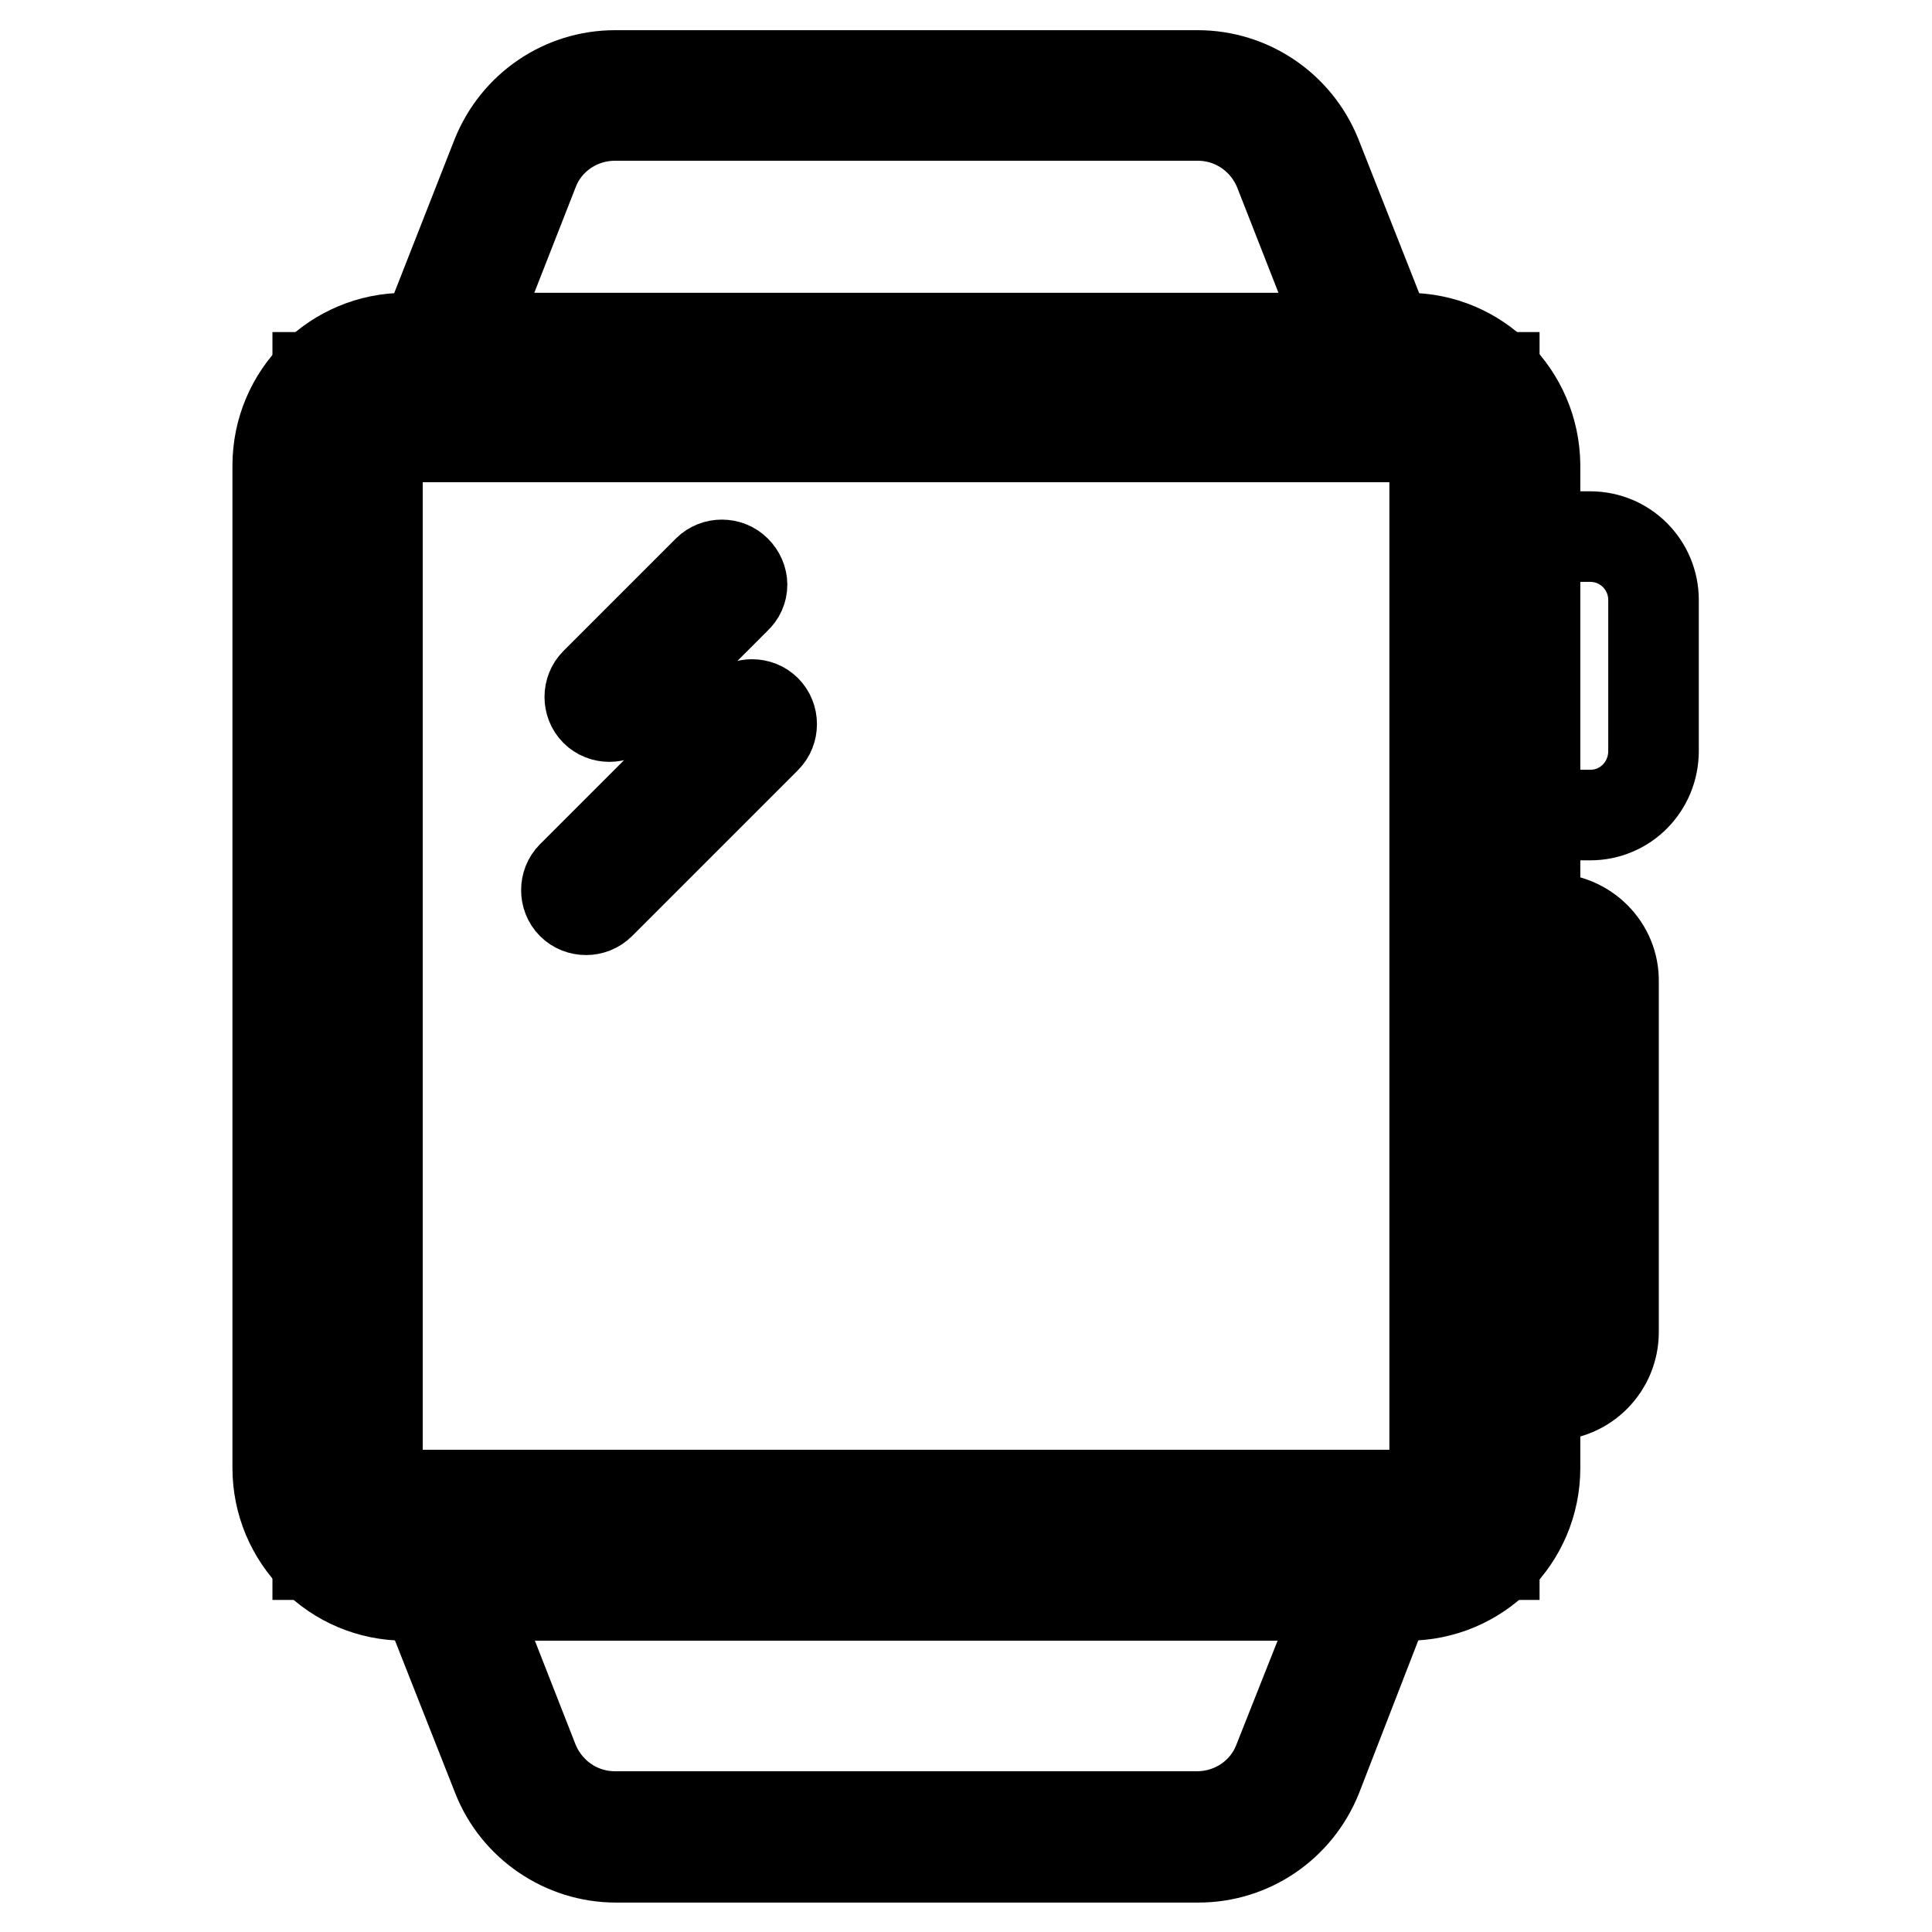
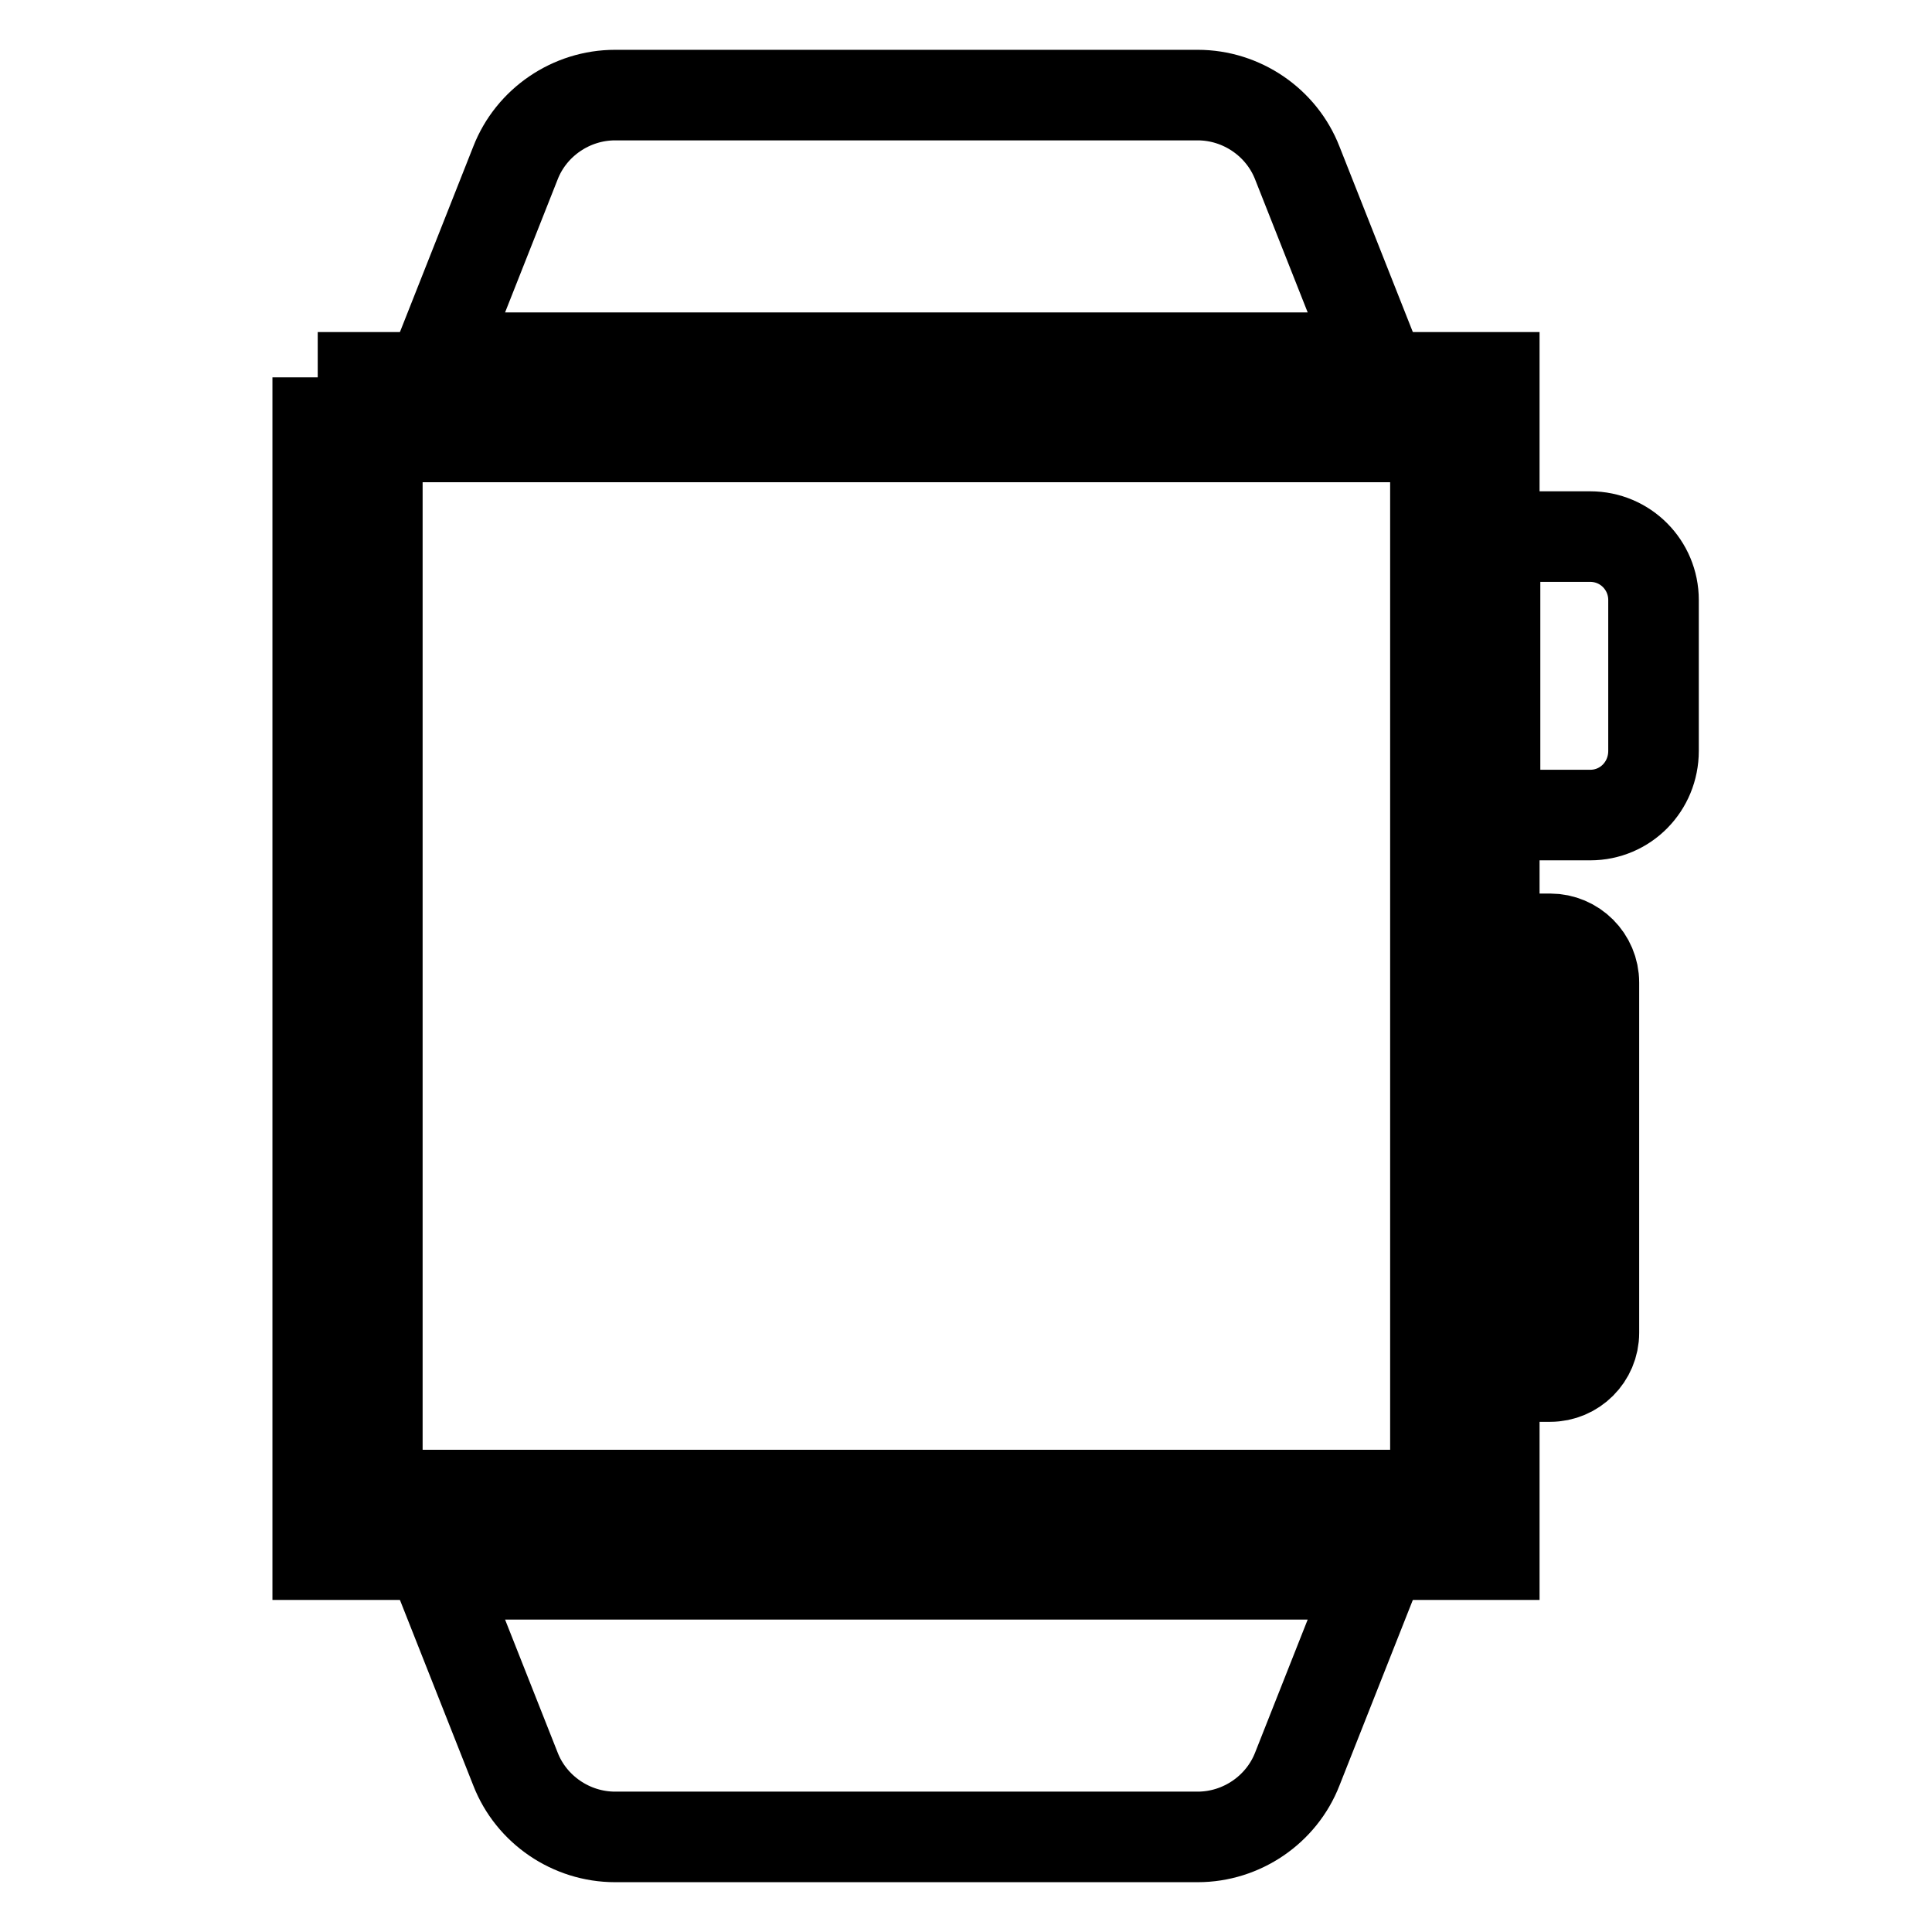
<svg xmlns="http://www.w3.org/2000/svg" version="1.1" x="0px" y="0px" viewBox="0 0 256 256" enable-background="new 0 0 256 256" xml:space="preserve">
  <g>
-     <path stroke-width="12" fill-opacity="0" stroke="#000000" d="M42.1,50h155.9V206H42.1V50z" />
-     <path stroke-width="12" fill-opacity="0" stroke="#000000" d="M50,57.4h140.1v140.7H50V57.4z" />
-     <path stroke-width="12" fill-opacity="0" stroke="#000000" d="M186.5,50c6.4,0,11.6,5.2,11.6,11.6v132.8c0,6.4-5.2,11.6-11.6,11.6H53.7c-6.4,0-11.6-5.2-11.6-11.6V61.6 c0-6.4,5.2-11.6,11.6-11.6H186.5 M186.5,44.8H53.7c-9.3,0-16.9,7.5-16.9,16.9v132.8c0,9.3,7.5,16.9,16.9,16.9h132.8 c9.3,0,16.9-7.5,16.9-16.9V61.6C203.3,52.3,195.8,44.8,186.5,44.8z" />
+     <path stroke-width="12" fill-opacity="0" stroke="#000000" d="M42.1,50h155.9V206H42.1V50" />
    <path stroke-width="12" fill-opacity="0" stroke="#000000" d="M187,57.9c1.7,0,3.2,1.4,3.2,3.2v133.8c0,1.7-1.4,3.2-3.2,3.2H53.2c-1.7,0-3.2-1.4-3.2-3.2V61.1 c0-1.7,1.4-3.2,3.2-3.2H187 M187,52.7H53.2c-4.7,0-8.4,3.8-8.4,8.4v133.8c0,4.7,3.8,8.4,8.4,8.4H187c4.7,0,8.4-3.8,8.4-8.4V61.1 C195.4,56.4,191.7,52.7,187,52.7z M210.7,108h-12.6V71.1h12.6c4.7,0,8.4,3.8,8.4,8.4v20C219.1,104.2,215.4,108,210.7,108z" />
    <path stroke-width="12" fill-opacity="0" stroke="#000000" d="M200.7,182.3v-57.9h4.7c3.2,0,5.8,2.6,5.8,5.8v46.4c0,3.2-2.6,5.8-5.8,5.8l0,0H200.7z" />
-     <path stroke-width="12" fill-opacity="0" stroke="#000000" d="M205.4,126.9c1.7,0,3.2,1.4,3.2,3.2v46.4c0,1.7-1.4,3.2-3.2,3.2h-2.1v-52.7H205.4 M205.4,121.7h-7.4v63.2 h7.4c4.7,0,8.4-3.8,8.4-8.4v-46.4C213.9,125.5,210.1,121.7,205.4,121.7z" />
    <path stroke-width="12" fill-opacity="0" stroke="#000000" d="M58.1,47.4l10.2-25.8c2.1-5.4,7.4-9,13.2-9h77.2c5.8,0,11.1,3.6,13.2,9l10.2,25.8H58.1z" />
-     <path stroke-width="12" fill-opacity="0" stroke="#000000" d="M158.7,15.3c4.8,0,9,2.9,10.8,7.3l8.7,22.2H62l8.7-22.2c1.7-4.4,6-7.3,10.8-7.3H158.7 M158.7,10H81.5 c-6.9,0-13.1,4.2-15.7,10.7L54.3,50h131.7l-11.6-29.4C171.8,14.2,165.6,10,158.7,10z" />
    <path stroke-width="12" fill-opacity="0" stroke="#000000" d="M81.5,243.4c-5.8,0-11.1-3.6-13.2-9l-10.2-25.8h124l-10.2,25.8c-2.1,5.4-7.4,9-13.2,9H81.5z" />
-     <path stroke-width="12" fill-opacity="0" stroke="#000000" d="M178.2,211.2l-8.8,22.2c-1.7,4.4-6,7.3-10.8,7.3H81.5c-4.8,0-9-2.9-10.8-7.3L62,211.2H178.2 M185.9,206 H54.3l11.6,29.4c2.5,6.4,8.8,10.7,15.7,10.7h77.2c6.9,0,13.1-4.2,15.7-10.7L185.9,206z M97.5,79.3L82.6,94.2c-1,1-2.7,1-3.7,0 s-1-2.7,0-3.7l14.9-14.9c1-1,2.7-1,3.7,0C98.6,76.7,98.6,78.3,97.5,79.3z M101.5,97.8l-22,22c-1,1-2.7,1-3.7,0s-1-2.7,0-3.7l22-22 c1-1,2.7-1,3.7,0C102.5,95.1,102.5,96.8,101.5,97.8z" />
  </g>
</svg>